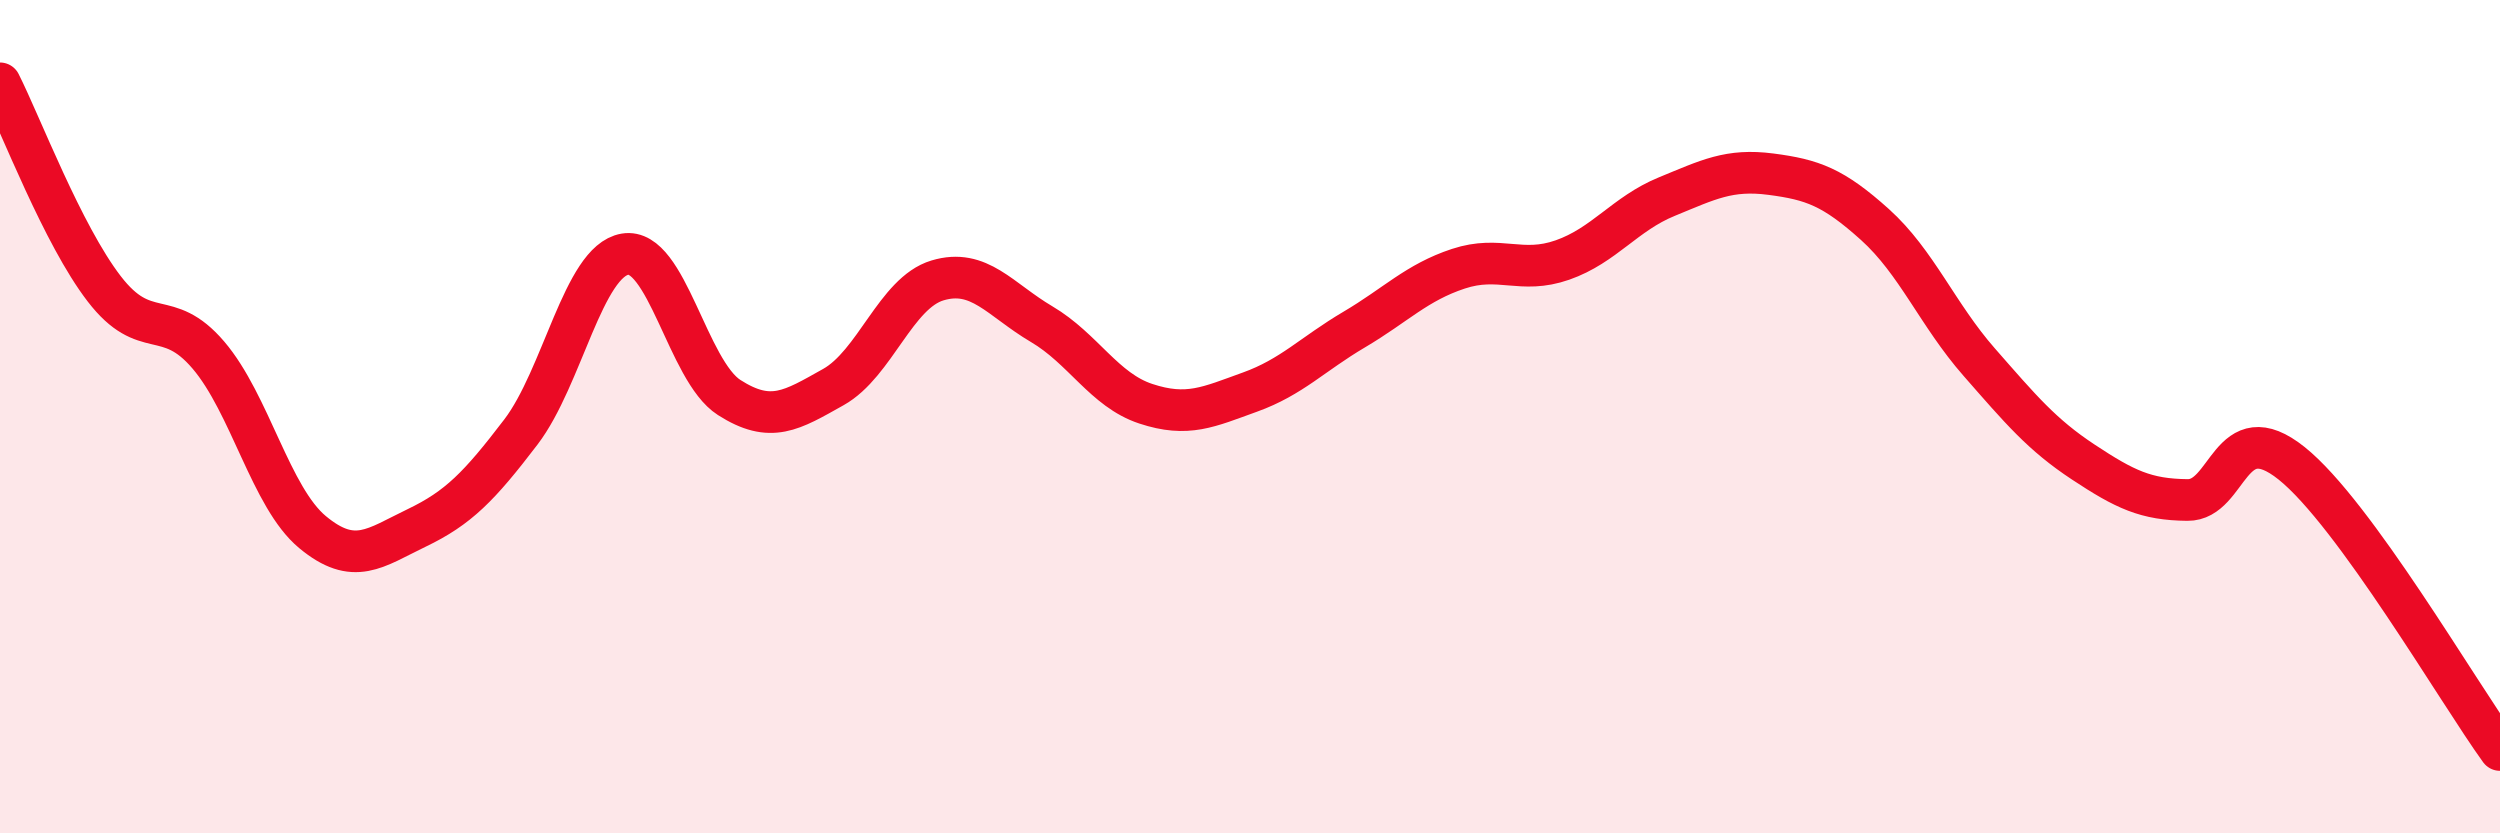
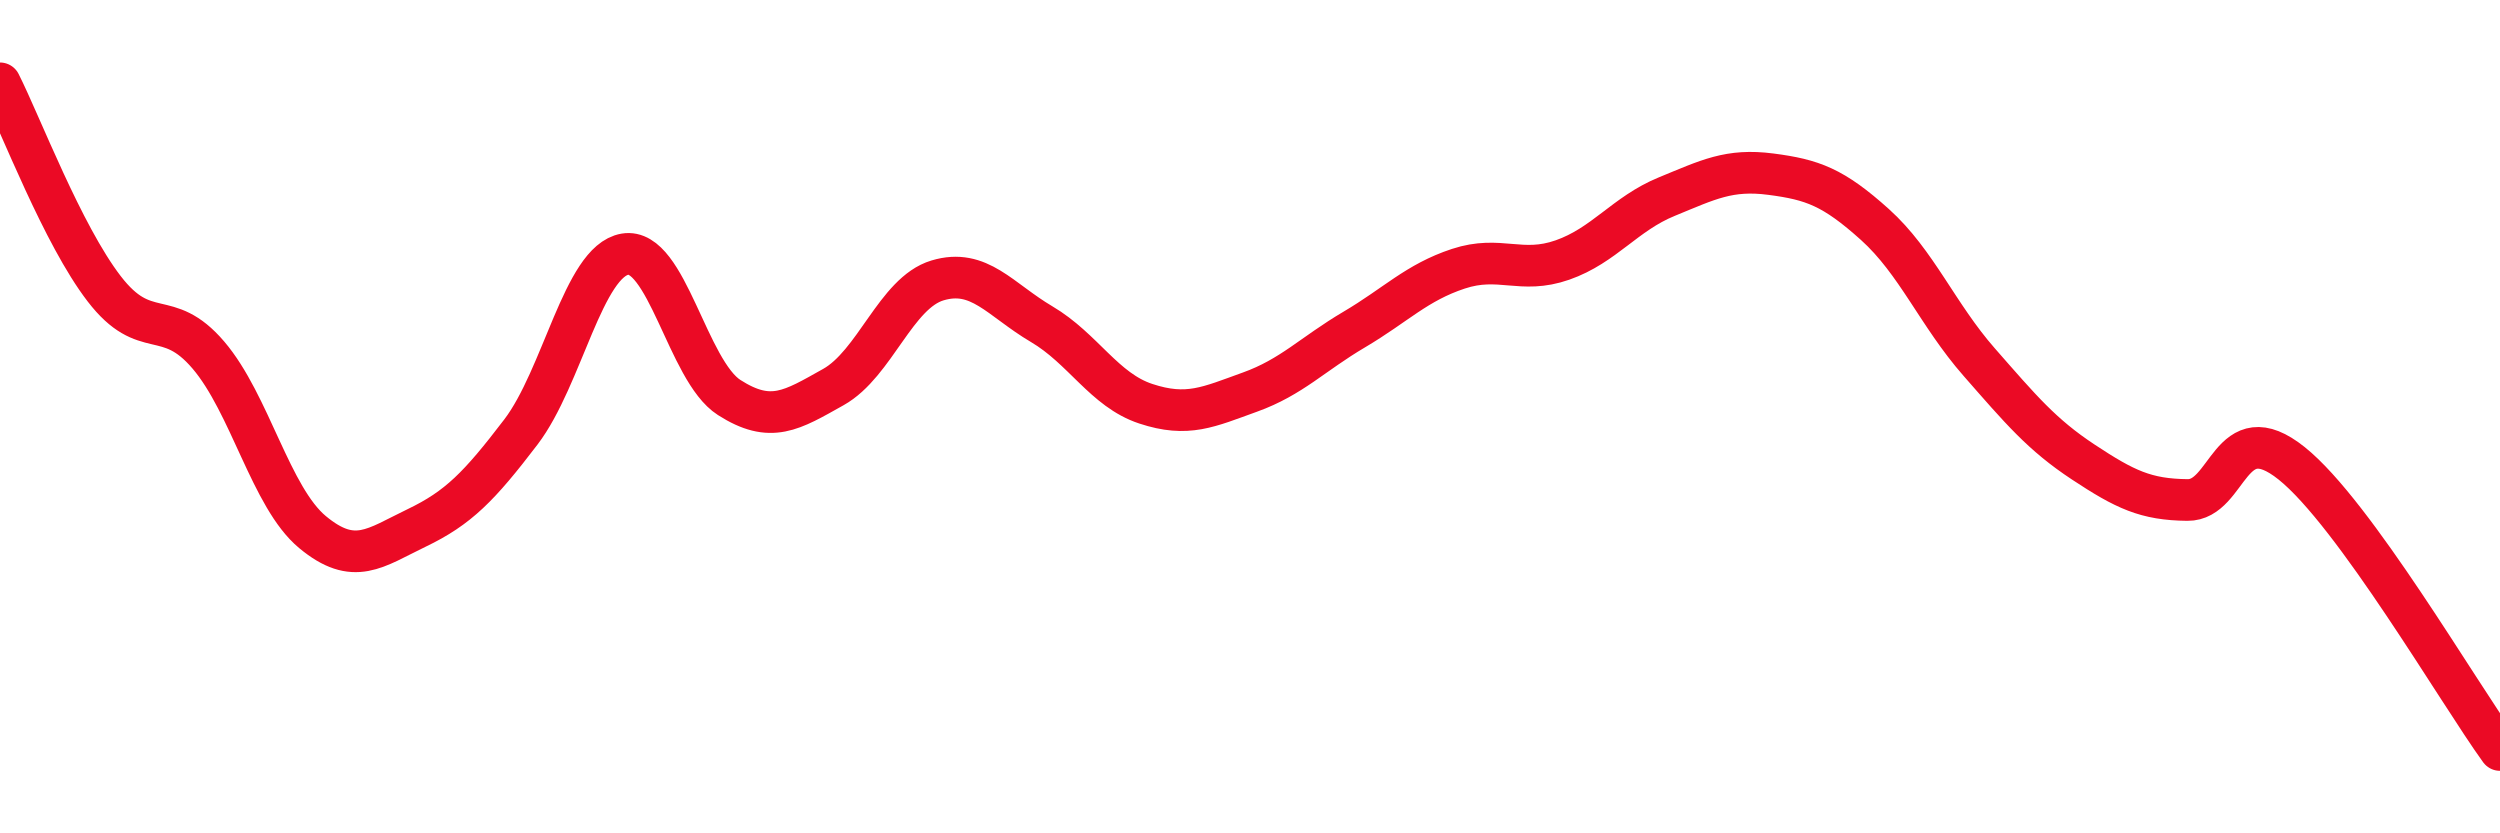
<svg xmlns="http://www.w3.org/2000/svg" width="60" height="20" viewBox="0 0 60 20">
-   <path d="M 0,2 C 0.5,2.99 1.5,5.63 2.5,6.93 C 3.5,8.23 4,7.35 5,8.52 C 6,9.69 6.5,11.94 7.5,12.77 C 8.5,13.6 9,13.15 10,12.67 C 11,12.19 11.5,11.68 12.5,10.37 C 13.5,9.06 14,6.27 15,6.1 C 16,5.93 16.5,8.9 17.5,9.54 C 18.5,10.18 19,9.85 20,9.29 C 21,8.73 21.5,7.03 22.5,6.73 C 23.5,6.43 24,7.19 25,7.78 C 26,8.37 26.5,9.36 27.5,9.69 C 28.5,10.02 29,9.77 30,9.41 C 31,9.05 31.5,8.5 32.5,7.91 C 33.5,7.32 34,6.78 35,6.45 C 36,6.12 36.5,6.59 37.5,6.24 C 38.5,5.89 39,5.13 40,4.72 C 41,4.31 41.5,4.05 42.5,4.18 C 43.5,4.31 44,4.49 45,5.39 C 46,6.29 46.5,7.55 47.5,8.69 C 48.5,9.83 49,10.43 50,11.09 C 51,11.75 51.5,11.99 52.5,12 C 53.5,12.01 53.5,9.92 55,11.12 C 56.5,12.32 59,16.62 60,18L60 20L0 20Z" fill="#EB0A25" opacity="0.1" stroke-linecap="round" stroke-linejoin="round" />
  <path d="M 0,2 C 0.5,2.99 1.5,5.63 2.5,6.93 C 3.5,8.23 4,7.35 5,8.52 C 6,9.69 6.5,11.94 7.5,12.77 C 8.5,13.6 9,13.15 10,12.67 C 11,12.19 11.5,11.68 12.5,10.37 C 13.5,9.06 14,6.27 15,6.1 C 16,5.93 16.5,8.9 17.5,9.54 C 18.5,10.18 19,9.85 20,9.29 C 21,8.73 21.5,7.03 22.5,6.73 C 23.5,6.43 24,7.19 25,7.78 C 26,8.37 26.5,9.36 27.5,9.69 C 28.5,10.02 29,9.77 30,9.41 C 31,9.05 31.5,8.5 32.5,7.91 C 33.5,7.32 34,6.78 35,6.45 C 36,6.12 36.5,6.59 37.5,6.24 C 38.5,5.89 39,5.13 40,4.72 C 41,4.31 41.5,4.05 42.5,4.18 C 43.5,4.31 44,4.49 45,5.39 C 46,6.29 46.5,7.55 47.5,8.69 C 48.5,9.83 49,10.43 50,11.09 C 51,11.75 51.5,11.99 52.5,12 C 53.5,12.01 53.5,9.92 55,11.12 C 56.5,12.32 59,16.62 60,18" stroke="#EB0A25" stroke-width="1" fill="none" stroke-linecap="round" stroke-linejoin="round" />
</svg>